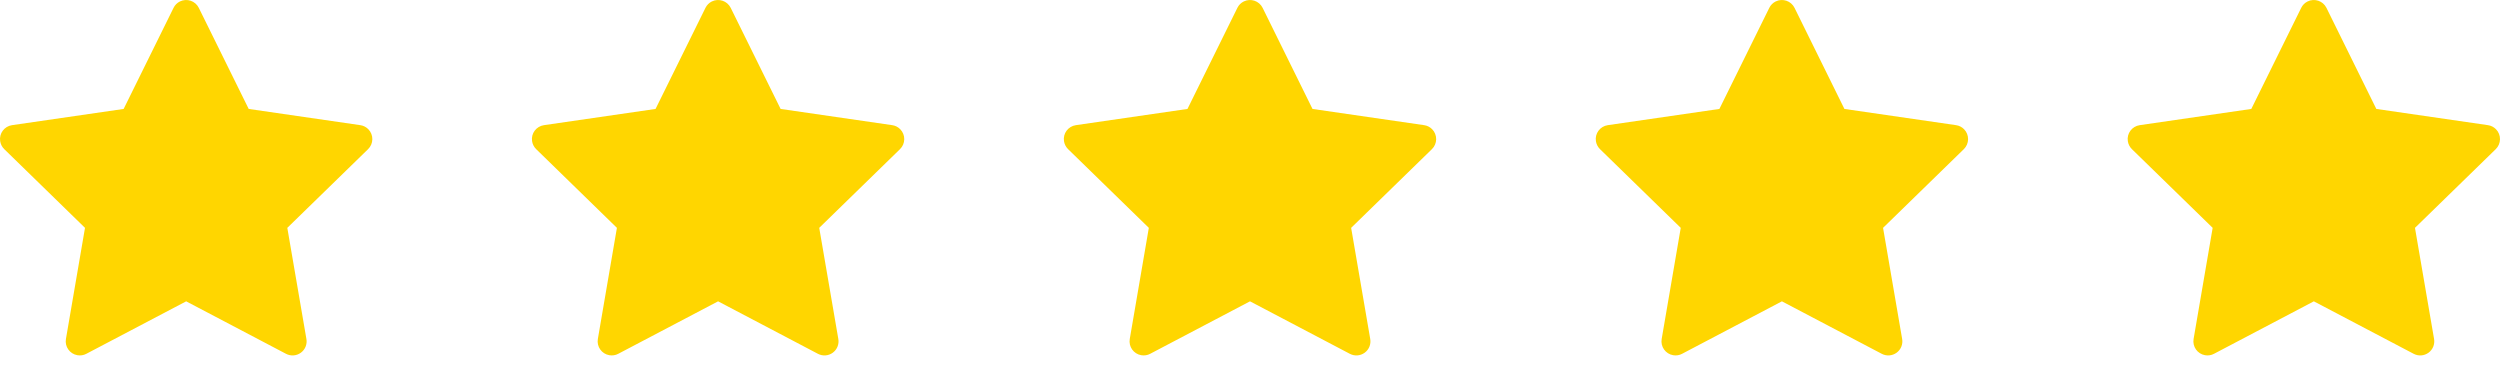
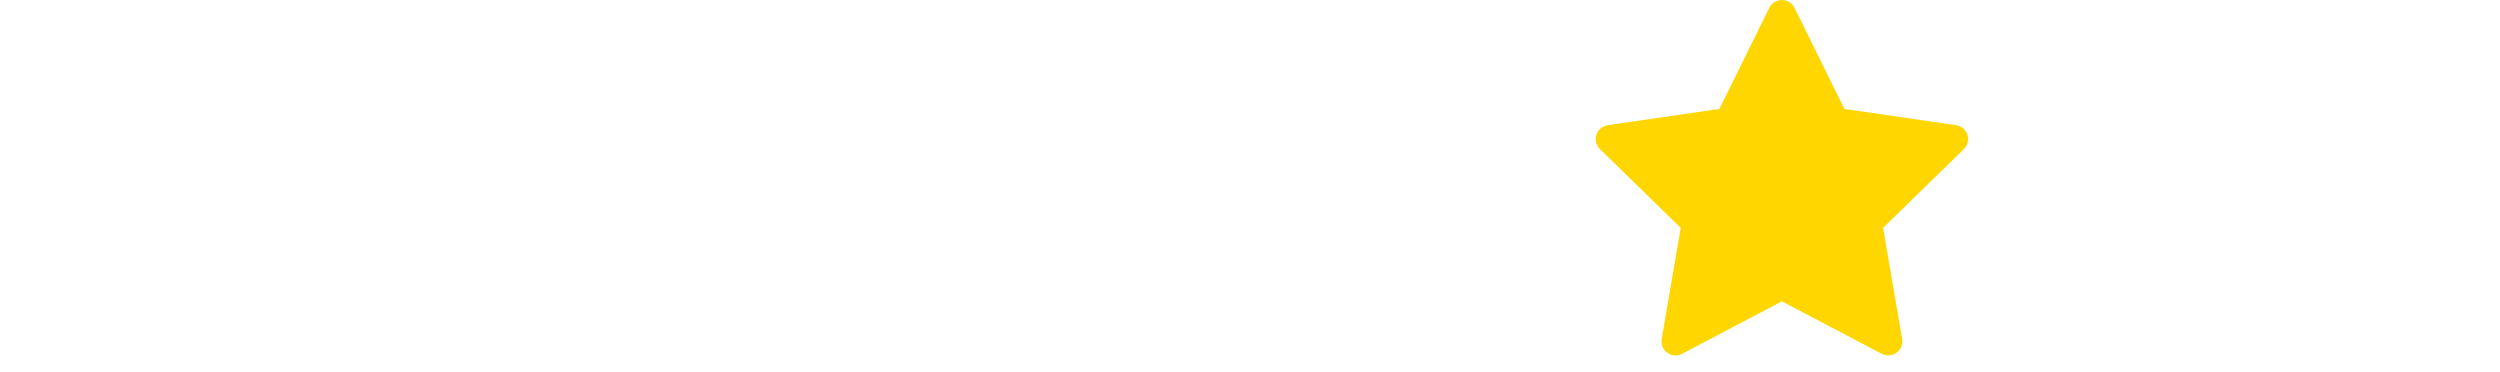
<svg xmlns="http://www.w3.org/2000/svg" width="94" height="14" viewBox="0 0 94 14" fill="none">
-   <path d="M0.452 4.706L4.649 4.096L6.526 0.294C6.577 0.19 6.661 0.106 6.765 0.055C7.026 -0.074 7.344 0.033 7.474 0.294L9.351 4.096L13.547 4.706C13.663 4.722 13.769 4.777 13.85 4.86C13.948 4.96 14.002 5.096 14 5.236C13.998 5.376 13.941 5.51 13.84 5.608L10.803 8.567L11.521 12.746C11.538 12.843 11.527 12.943 11.49 13.035C11.453 13.126 11.391 13.205 11.311 13.263C11.231 13.321 11.136 13.356 11.038 13.363C10.94 13.37 10.841 13.349 10.754 13.303L7 11.33L3.246 13.303C3.144 13.358 3.025 13.376 2.91 13.356C2.623 13.306 2.429 13.034 2.479 12.746L3.196 8.567L0.16 5.608C0.077 5.527 0.023 5.421 0.006 5.306C-0.038 5.017 0.163 4.749 0.452 4.706Z" fill="#FFD600" />
-   <path d="M20.453 4.706L24.649 4.096L26.526 0.294C26.577 0.19 26.661 0.106 26.765 0.055C27.026 -0.074 27.344 0.033 27.474 0.294L29.351 4.096L33.547 4.706C33.663 4.722 33.769 4.777 33.85 4.86C33.948 4.96 34.002 5.096 34 5.236C33.998 5.376 33.941 5.51 33.84 5.608L30.803 8.567L31.521 12.746C31.538 12.843 31.527 12.943 31.49 13.035C31.453 13.126 31.391 13.205 31.311 13.263C31.231 13.321 31.137 13.356 31.038 13.363C30.94 13.37 30.841 13.349 30.754 13.303L27 11.33L23.246 13.303C23.144 13.358 23.024 13.376 22.91 13.356C22.623 13.306 22.43 13.034 22.479 12.746L23.196 8.567L20.16 5.608C20.077 5.527 20.023 5.421 20.006 5.306C19.962 5.017 20.163 4.749 20.453 4.706Z" fill="#FFD600" />
-   <path d="M40.453 4.706L44.649 4.096L46.526 0.294C46.577 0.19 46.661 0.106 46.765 0.055C47.026 -0.074 47.344 0.033 47.474 0.294L49.35 4.096L53.547 4.706C53.663 4.722 53.769 4.777 53.85 4.86C53.948 4.96 54.002 5.096 54 5.236C53.998 5.376 53.941 5.51 53.84 5.608L50.803 8.567L51.521 12.746C51.538 12.843 51.527 12.943 51.49 13.035C51.453 13.126 51.391 13.205 51.311 13.263C51.231 13.321 51.136 13.356 51.038 13.363C50.94 13.37 50.841 13.349 50.754 13.303L47 11.33L43.246 13.303C43.144 13.358 43.025 13.376 42.91 13.356C42.623 13.306 42.429 13.034 42.479 12.746L43.196 8.567L40.16 5.608C40.077 5.527 40.023 5.421 40.006 5.306C39.962 5.017 40.163 4.749 40.453 4.706Z" fill="#FFD600" />
  <path d="M60.453 4.706L64.649 4.096L66.526 0.294C66.577 0.19 66.661 0.106 66.765 0.055C67.026 -0.074 67.344 0.033 67.474 0.294L69.35 4.096L73.547 4.706C73.663 4.722 73.769 4.777 73.85 4.86C73.948 4.96 74.002 5.096 74 5.236C73.998 5.376 73.941 5.51 73.84 5.608L70.803 8.567L71.521 12.746C71.538 12.843 71.527 12.943 71.49 13.035C71.453 13.126 71.391 13.205 71.311 13.263C71.231 13.321 71.136 13.356 71.038 13.363C70.94 13.37 70.841 13.349 70.754 13.303L67 11.33L63.246 13.303C63.144 13.358 63.025 13.376 62.91 13.356C62.623 13.306 62.429 13.034 62.479 12.746L63.196 8.567L60.16 5.608C60.077 5.527 60.023 5.421 60.006 5.306C59.962 5.017 60.163 4.749 60.453 4.706Z" fill="#FFD600" />
-   <path d="M80.453 4.706L84.649 4.096L86.526 0.294C86.577 0.19 86.661 0.106 86.765 0.055C87.026 -0.074 87.344 0.033 87.474 0.294L89.35 4.096L93.547 4.706C93.663 4.722 93.769 4.777 93.85 4.86C93.948 4.96 94.002 5.096 94 5.236C93.998 5.376 93.941 5.51 93.84 5.608L90.803 8.567L91.521 12.746C91.538 12.843 91.527 12.943 91.49 13.035C91.453 13.126 91.391 13.205 91.311 13.263C91.231 13.321 91.136 13.356 91.038 13.363C90.94 13.37 90.841 13.349 90.754 13.303L87 11.33L83.246 13.303C83.144 13.358 83.025 13.376 82.91 13.356C82.623 13.306 82.43 13.034 82.479 12.746L83.196 8.567L80.16 5.608C80.077 5.527 80.023 5.421 80.006 5.306C79.962 5.017 80.163 4.749 80.453 4.706Z" fill="#FFD600" />
</svg>